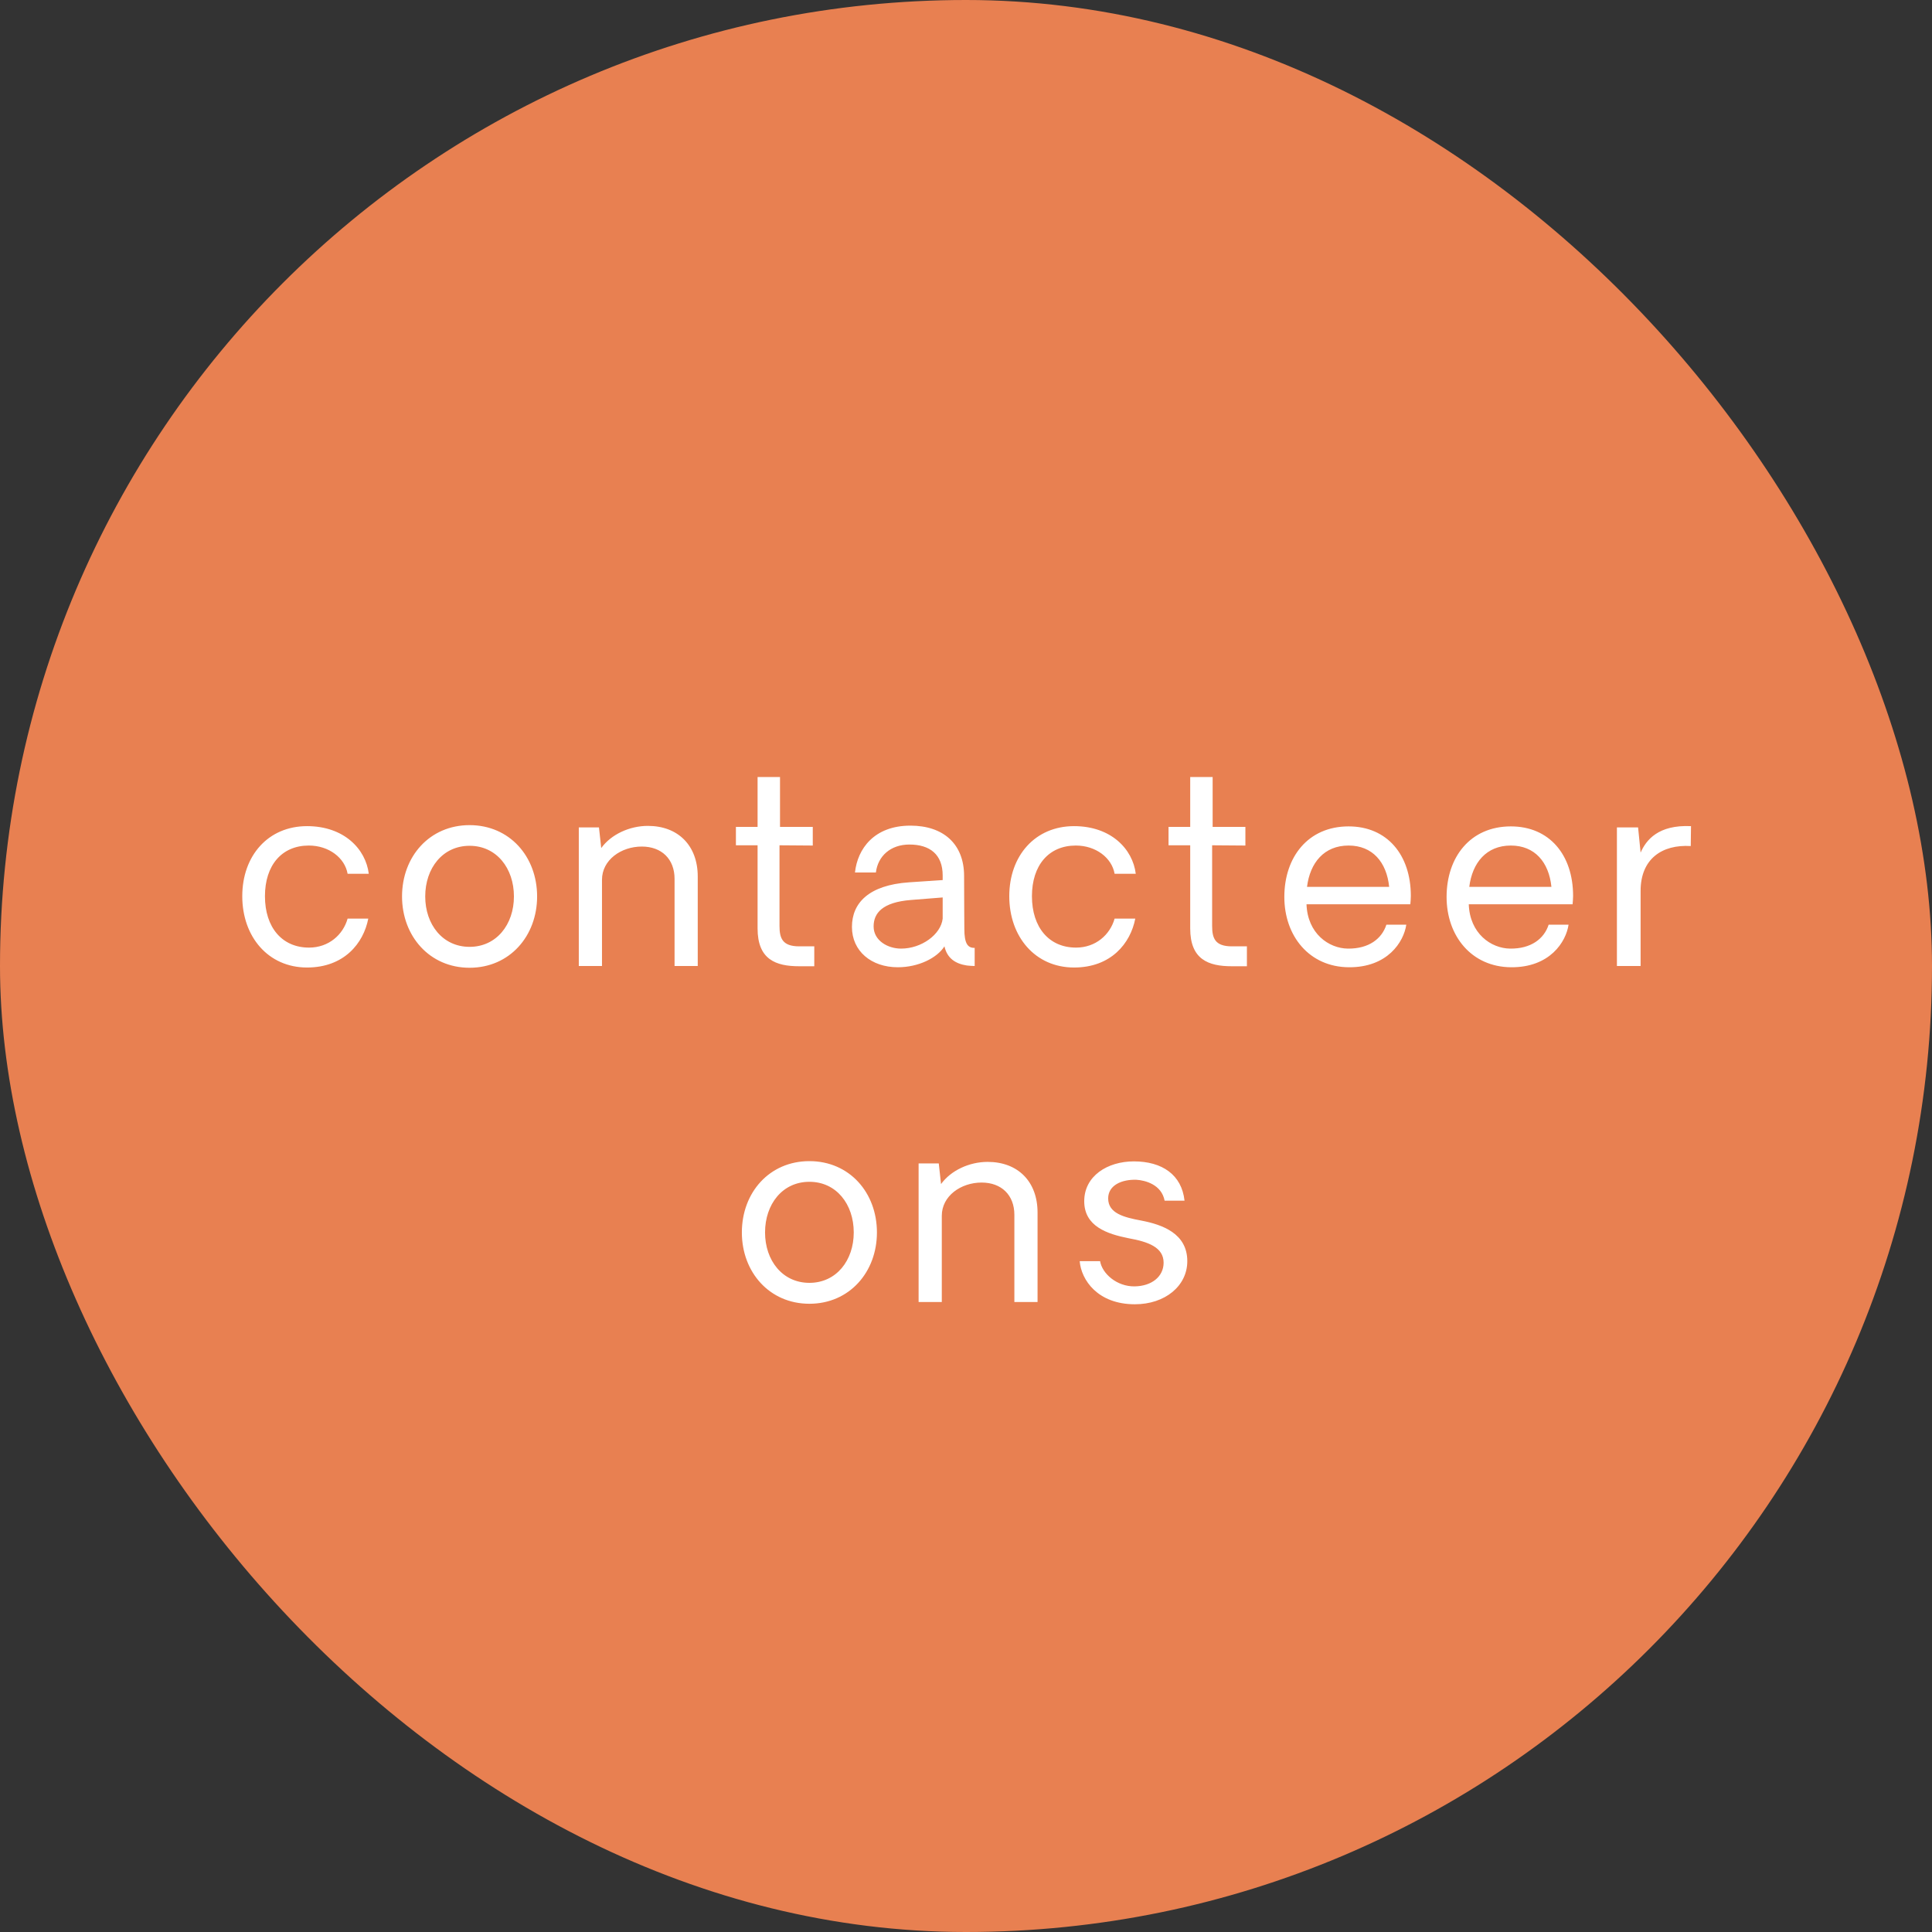
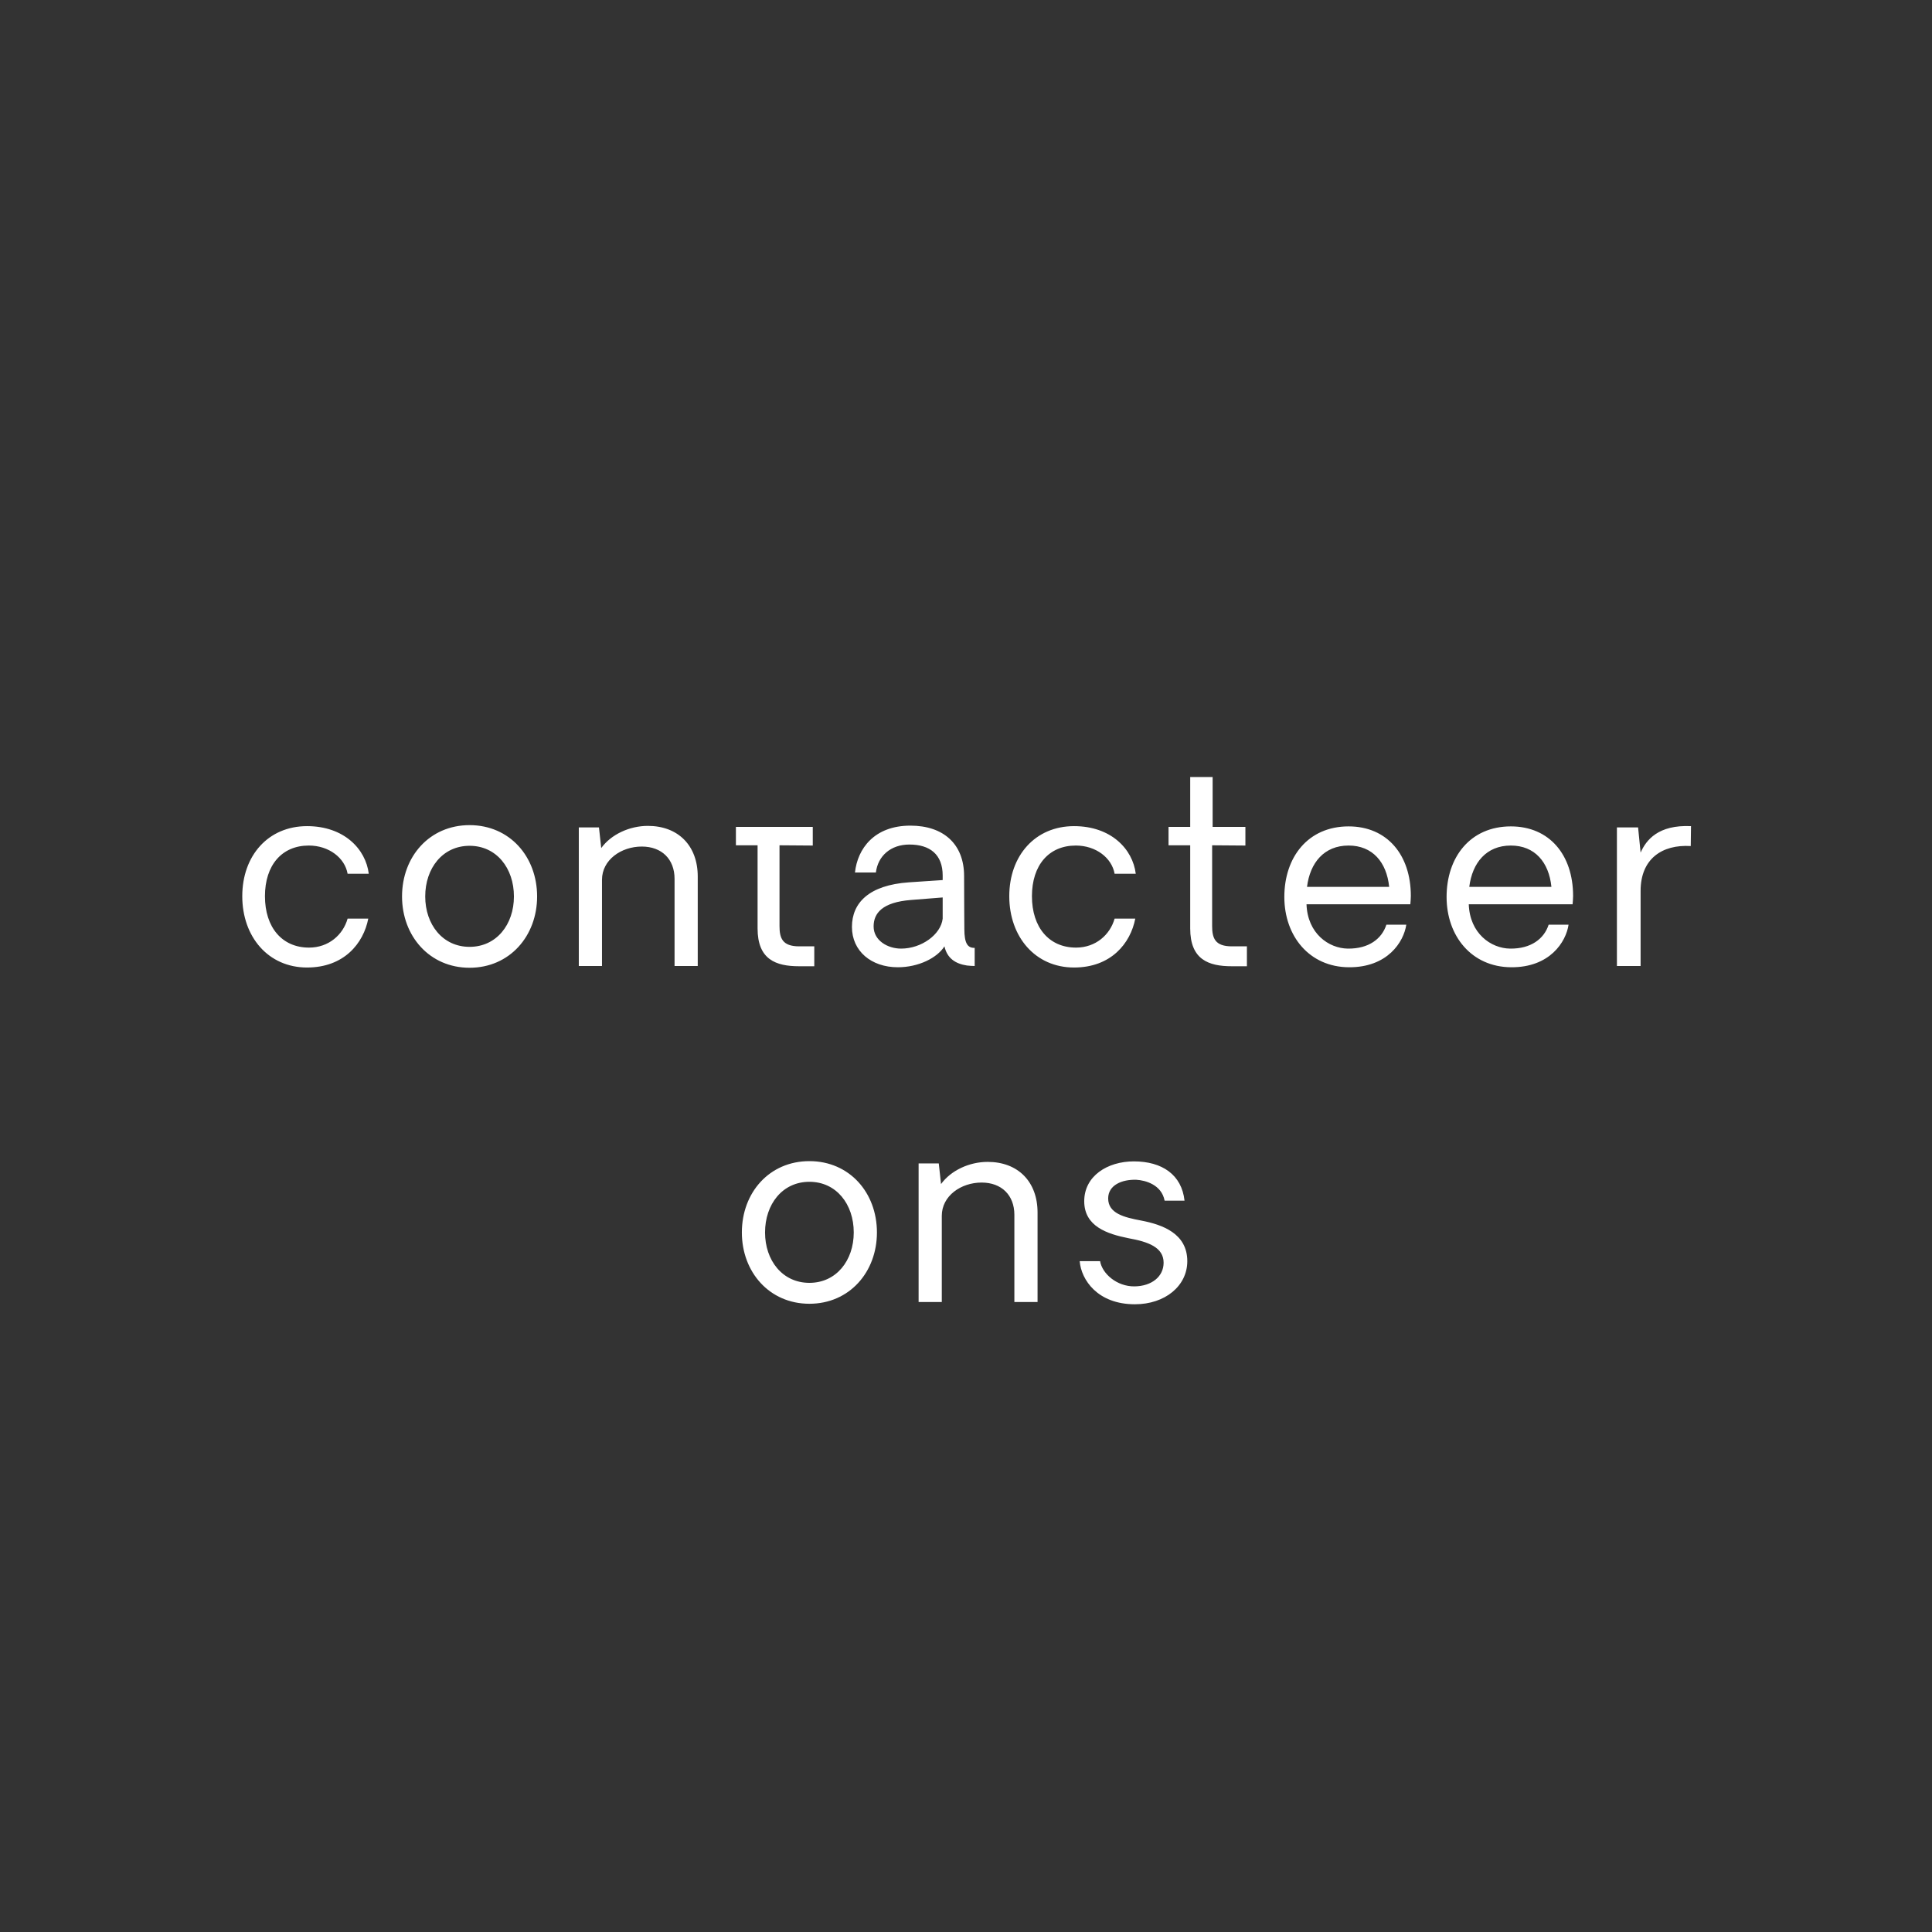
<svg xmlns="http://www.w3.org/2000/svg" width="138" height="138" viewBox="0 0 138 138" fill="none">
  <rect x="0" y="0" width="138" height="138" fill="#333333" stroke="none" />
  <g clip-path="url(#clip0_120_294)">
-     <rect width="138" height="138" rx="69" fill="#E88051" />
-     <path d="M21.931 69.108C19.159 69.108 17.305 66.912 17.305 64.014C17.305 61.116 19.159 59.01 21.931 59.01C24.577 59.01 26.125 60.648 26.341 62.412H24.829C24.631 61.278 23.497 60.396 22.057 60.396C20.131 60.396 18.925 61.8 18.925 64.014C18.925 66.246 20.149 67.686 22.075 67.686C23.479 67.686 24.505 66.768 24.829 65.616H26.305C25.963 67.38 24.577 69.108 21.931 69.108ZM33.541 69.126C30.679 69.126 28.717 66.858 28.717 64.032C28.717 61.188 30.679 58.938 33.541 58.938C36.403 58.938 38.365 61.188 38.365 64.032C38.365 66.858 36.403 69.126 33.541 69.126ZM33.541 67.632C35.467 67.632 36.709 66.03 36.709 64.032C36.709 62.016 35.467 60.414 33.541 60.414C31.615 60.414 30.373 62.016 30.373 64.032C30.373 66.03 31.615 67.632 33.541 67.632ZM46.275 58.992C48.435 58.992 49.839 60.396 49.839 62.61V69H48.183V62.772C48.183 61.368 47.265 60.468 45.843 60.468C44.367 60.468 42.999 61.422 42.999 62.844V69H41.343V59.1H42.783L42.945 60.576C43.647 59.604 44.961 58.992 46.275 58.992ZM57.083 69.018C55.409 69.018 54.113 68.532 54.113 66.318V60.378H52.565V59.064H54.113V55.5H55.715V59.064H58.055V60.396L55.679 60.378V66.138C55.679 67.002 55.877 67.596 57.083 67.596H58.163V69.018H57.083ZM64.129 69.09C62.239 69.09 60.853 67.938 60.853 66.21C60.853 64.482 62.078 63.222 64.921 63.024L67.334 62.862V62.538C67.334 61.026 66.415 60.324 64.957 60.324C63.626 60.324 62.708 61.134 62.563 62.322H61.069C61.249 60.63 62.438 58.974 65.029 58.974C67.388 58.974 68.864 60.288 68.864 62.574C68.864 64.212 68.882 66.102 68.882 66.354C68.882 67.38 69.115 67.722 69.62 67.704V69C69.439 69 69.242 68.982 69.061 68.964C68.251 68.838 67.657 68.46 67.46 67.596C66.938 68.424 65.606 69.09 64.129 69.09ZM64.364 67.758C65.822 67.758 67.207 66.75 67.334 65.616V64.104L65.066 64.284C63.032 64.446 62.401 65.22 62.401 66.174C62.401 67.182 63.41 67.758 64.364 67.758ZM76.716 69.108C73.945 69.108 72.091 66.912 72.091 64.014C72.091 61.116 73.945 59.01 76.716 59.01C79.362 59.01 80.91 60.648 81.126 62.412H79.615C79.416 61.278 78.282 60.396 76.843 60.396C74.916 60.396 73.71 61.8 73.71 64.014C73.71 66.246 74.934 67.686 76.861 67.686C78.264 67.686 79.29 66.768 79.615 65.616H81.091C80.749 67.38 79.362 69.108 76.716 69.108ZM87.985 69.018C86.311 69.018 85.015 68.532 85.015 66.318V60.378H83.467V59.064H85.015V55.5H86.617V59.064H88.957V60.396L86.581 60.378V66.138C86.581 67.002 86.779 67.596 87.985 67.596H89.065V69.018H87.985ZM100.774 63.996C100.774 64.176 100.756 64.374 100.738 64.59H93.322C93.394 66.678 94.906 67.74 96.274 67.758C97.768 67.776 98.704 67.056 99.028 66.048H100.45C100.27 67.272 99.118 69.108 96.346 69.09C93.52 69.072 91.738 66.858 91.738 64.068C91.738 61.224 93.43 59.028 96.328 59.028C99.082 59.028 100.774 61.062 100.774 63.996ZM96.328 60.396C94.582 60.396 93.574 61.62 93.358 63.348H99.226C99.046 61.584 98.038 60.396 96.328 60.396ZM112.364 63.996C112.364 64.176 112.346 64.374 112.328 64.59H104.912C104.984 66.678 106.496 67.74 107.864 67.758C109.358 67.776 110.294 67.056 110.618 66.048H112.04C111.86 67.272 110.708 69.108 107.936 69.09C105.11 69.072 103.328 66.858 103.328 64.068C103.328 61.224 105.02 59.028 107.918 59.028C110.672 59.028 112.364 61.062 112.364 63.996ZM107.918 60.396C106.172 60.396 105.164 61.62 104.948 63.348H110.816C110.636 61.584 109.628 60.396 107.918 60.396ZM120.786 59.01L120.768 60.432C118.716 60.306 117.186 61.35 117.186 63.636V69H115.494V59.1H117.006L117.186 60.9C117.582 60 118.446 58.902 120.786 59.01ZM57.814 93.126C54.952 93.126 52.99 90.858 52.99 88.032C52.99 85.188 54.952 82.938 57.814 82.938C60.676 82.938 62.638 85.188 62.638 88.032C62.638 90.858 60.676 93.126 57.814 93.126ZM57.814 91.632C59.74 91.632 60.982 90.03 60.982 88.032C60.982 86.016 59.74 84.414 57.814 84.414C55.888 84.414 54.646 86.016 54.646 88.032C54.646 90.03 55.888 91.632 57.814 91.632ZM70.547 82.992C72.707 82.992 74.111 84.396 74.111 86.61V93H72.455V86.772C72.455 85.368 71.537 84.468 70.115 84.468C68.639 84.468 67.271 85.422 67.271 86.844V93H65.615V83.1H67.055L67.217 84.576C67.919 83.604 69.233 82.992 70.547 82.992ZM81.063 93.162C78.399 93.162 77.229 91.416 77.121 90.084H78.579C78.723 90.966 79.767 91.902 81.045 91.884C82.269 91.866 83.115 91.182 83.115 90.192C83.115 89.094 82.017 88.698 80.613 88.446C79.083 88.14 77.445 87.6 77.445 85.8C77.445 84 79.101 82.956 80.991 82.956C83.007 82.956 84.411 83.91 84.609 85.764H83.187C82.971 84.612 81.801 84.306 81.171 84.27C80.145 84.234 79.155 84.648 79.155 85.602C79.155 86.664 80.271 86.952 81.531 87.186C83.025 87.474 84.807 88.104 84.807 90.084C84.807 91.848 83.223 93.162 81.063 93.162Z" fill="white" />
+     <path d="M21.931 69.108C19.159 69.108 17.305 66.912 17.305 64.014C17.305 61.116 19.159 59.01 21.931 59.01C24.577 59.01 26.125 60.648 26.341 62.412H24.829C24.631 61.278 23.497 60.396 22.057 60.396C20.131 60.396 18.925 61.8 18.925 64.014C18.925 66.246 20.149 67.686 22.075 67.686C23.479 67.686 24.505 66.768 24.829 65.616H26.305C25.963 67.38 24.577 69.108 21.931 69.108ZM33.541 69.126C30.679 69.126 28.717 66.858 28.717 64.032C28.717 61.188 30.679 58.938 33.541 58.938C36.403 58.938 38.365 61.188 38.365 64.032C38.365 66.858 36.403 69.126 33.541 69.126ZM33.541 67.632C35.467 67.632 36.709 66.03 36.709 64.032C36.709 62.016 35.467 60.414 33.541 60.414C31.615 60.414 30.373 62.016 30.373 64.032C30.373 66.03 31.615 67.632 33.541 67.632ZM46.275 58.992C48.435 58.992 49.839 60.396 49.839 62.61V69H48.183V62.772C48.183 61.368 47.265 60.468 45.843 60.468C44.367 60.468 42.999 61.422 42.999 62.844V69H41.343V59.1H42.783L42.945 60.576C43.647 59.604 44.961 58.992 46.275 58.992ZM57.083 69.018C55.409 69.018 54.113 68.532 54.113 66.318V60.378H52.565V59.064H54.113V55.5V59.064H58.055V60.396L55.679 60.378V66.138C55.679 67.002 55.877 67.596 57.083 67.596H58.163V69.018H57.083ZM64.129 69.09C62.239 69.09 60.853 67.938 60.853 66.21C60.853 64.482 62.078 63.222 64.921 63.024L67.334 62.862V62.538C67.334 61.026 66.415 60.324 64.957 60.324C63.626 60.324 62.708 61.134 62.563 62.322H61.069C61.249 60.63 62.438 58.974 65.029 58.974C67.388 58.974 68.864 60.288 68.864 62.574C68.864 64.212 68.882 66.102 68.882 66.354C68.882 67.38 69.115 67.722 69.62 67.704V69C69.439 69 69.242 68.982 69.061 68.964C68.251 68.838 67.657 68.46 67.46 67.596C66.938 68.424 65.606 69.09 64.129 69.09ZM64.364 67.758C65.822 67.758 67.207 66.75 67.334 65.616V64.104L65.066 64.284C63.032 64.446 62.401 65.22 62.401 66.174C62.401 67.182 63.41 67.758 64.364 67.758ZM76.716 69.108C73.945 69.108 72.091 66.912 72.091 64.014C72.091 61.116 73.945 59.01 76.716 59.01C79.362 59.01 80.91 60.648 81.126 62.412H79.615C79.416 61.278 78.282 60.396 76.843 60.396C74.916 60.396 73.71 61.8 73.71 64.014C73.71 66.246 74.934 67.686 76.861 67.686C78.264 67.686 79.29 66.768 79.615 65.616H81.091C80.749 67.38 79.362 69.108 76.716 69.108ZM87.985 69.018C86.311 69.018 85.015 68.532 85.015 66.318V60.378H83.467V59.064H85.015V55.5H86.617V59.064H88.957V60.396L86.581 60.378V66.138C86.581 67.002 86.779 67.596 87.985 67.596H89.065V69.018H87.985ZM100.774 63.996C100.774 64.176 100.756 64.374 100.738 64.59H93.322C93.394 66.678 94.906 67.74 96.274 67.758C97.768 67.776 98.704 67.056 99.028 66.048H100.45C100.27 67.272 99.118 69.108 96.346 69.09C93.52 69.072 91.738 66.858 91.738 64.068C91.738 61.224 93.43 59.028 96.328 59.028C99.082 59.028 100.774 61.062 100.774 63.996ZM96.328 60.396C94.582 60.396 93.574 61.62 93.358 63.348H99.226C99.046 61.584 98.038 60.396 96.328 60.396ZM112.364 63.996C112.364 64.176 112.346 64.374 112.328 64.59H104.912C104.984 66.678 106.496 67.74 107.864 67.758C109.358 67.776 110.294 67.056 110.618 66.048H112.04C111.86 67.272 110.708 69.108 107.936 69.09C105.11 69.072 103.328 66.858 103.328 64.068C103.328 61.224 105.02 59.028 107.918 59.028C110.672 59.028 112.364 61.062 112.364 63.996ZM107.918 60.396C106.172 60.396 105.164 61.62 104.948 63.348H110.816C110.636 61.584 109.628 60.396 107.918 60.396ZM120.786 59.01L120.768 60.432C118.716 60.306 117.186 61.35 117.186 63.636V69H115.494V59.1H117.006L117.186 60.9C117.582 60 118.446 58.902 120.786 59.01ZM57.814 93.126C54.952 93.126 52.99 90.858 52.99 88.032C52.99 85.188 54.952 82.938 57.814 82.938C60.676 82.938 62.638 85.188 62.638 88.032C62.638 90.858 60.676 93.126 57.814 93.126ZM57.814 91.632C59.74 91.632 60.982 90.03 60.982 88.032C60.982 86.016 59.74 84.414 57.814 84.414C55.888 84.414 54.646 86.016 54.646 88.032C54.646 90.03 55.888 91.632 57.814 91.632ZM70.547 82.992C72.707 82.992 74.111 84.396 74.111 86.61V93H72.455V86.772C72.455 85.368 71.537 84.468 70.115 84.468C68.639 84.468 67.271 85.422 67.271 86.844V93H65.615V83.1H67.055L67.217 84.576C67.919 83.604 69.233 82.992 70.547 82.992ZM81.063 93.162C78.399 93.162 77.229 91.416 77.121 90.084H78.579C78.723 90.966 79.767 91.902 81.045 91.884C82.269 91.866 83.115 91.182 83.115 90.192C83.115 89.094 82.017 88.698 80.613 88.446C79.083 88.14 77.445 87.6 77.445 85.8C77.445 84 79.101 82.956 80.991 82.956C83.007 82.956 84.411 83.91 84.609 85.764H83.187C82.971 84.612 81.801 84.306 81.171 84.27C80.145 84.234 79.155 84.648 79.155 85.602C79.155 86.664 80.271 86.952 81.531 87.186C83.025 87.474 84.807 88.104 84.807 90.084C84.807 91.848 83.223 93.162 81.063 93.162Z" fill="white" />
  </g>
  <defs>
    <clipPath id="clip0_120_294">
      <rect width="138" height="138" fill="white" />
    </clipPath>
  </defs>
</svg>